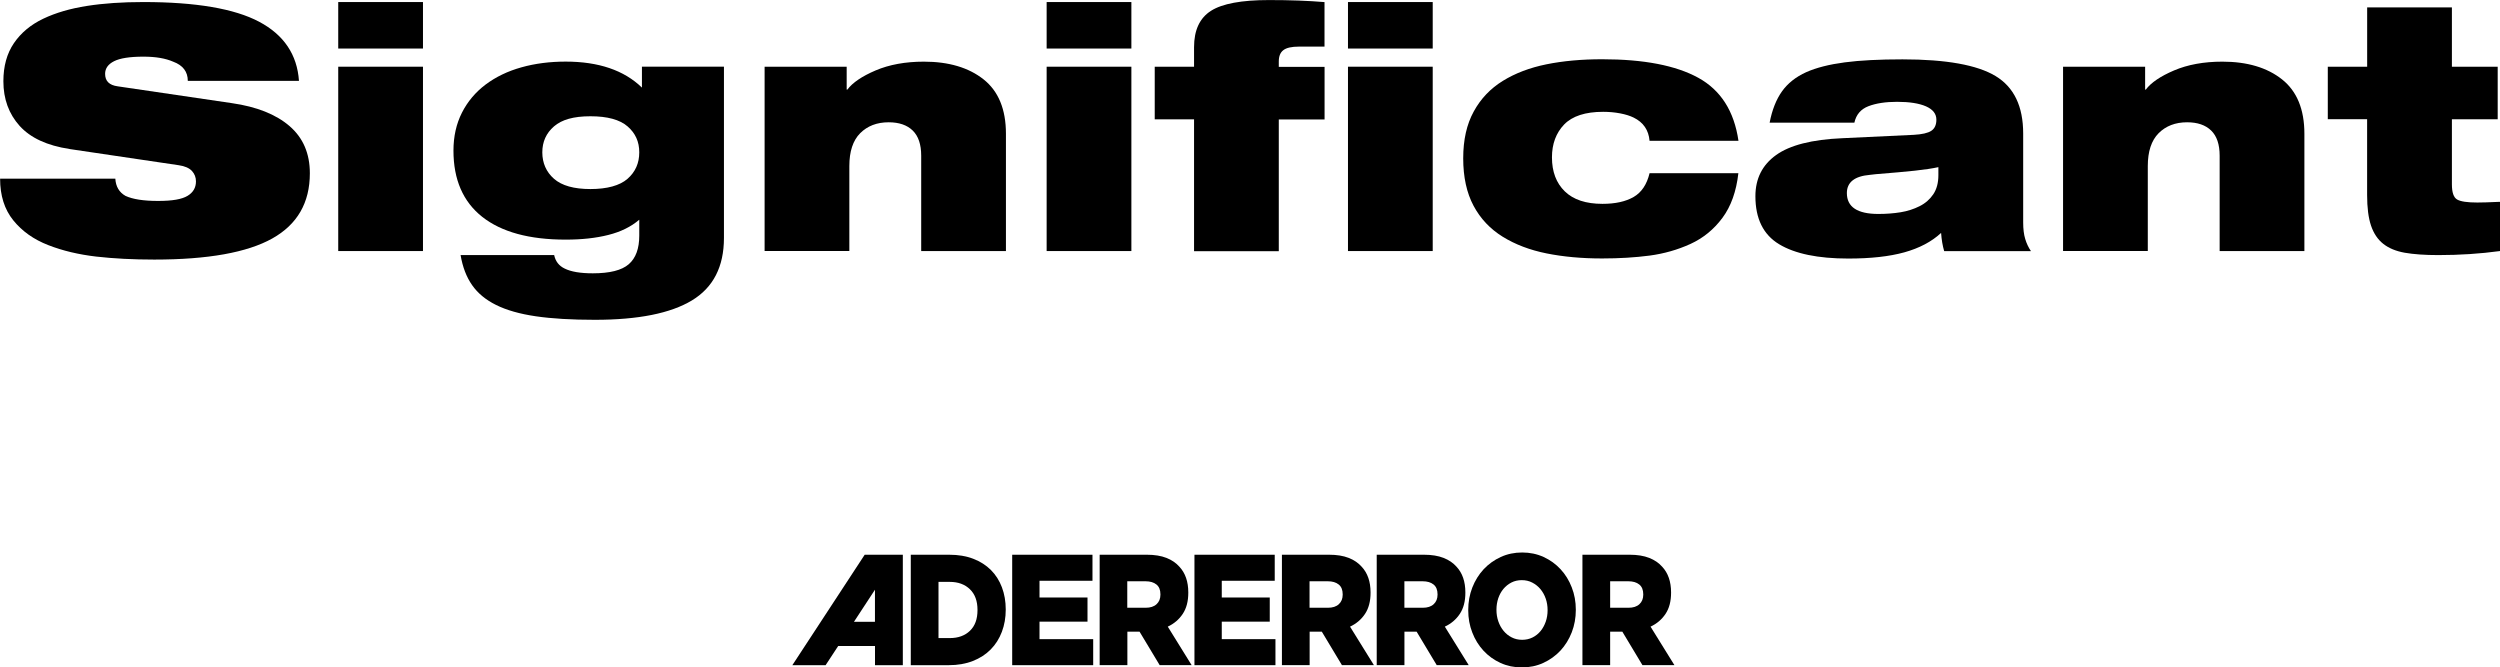
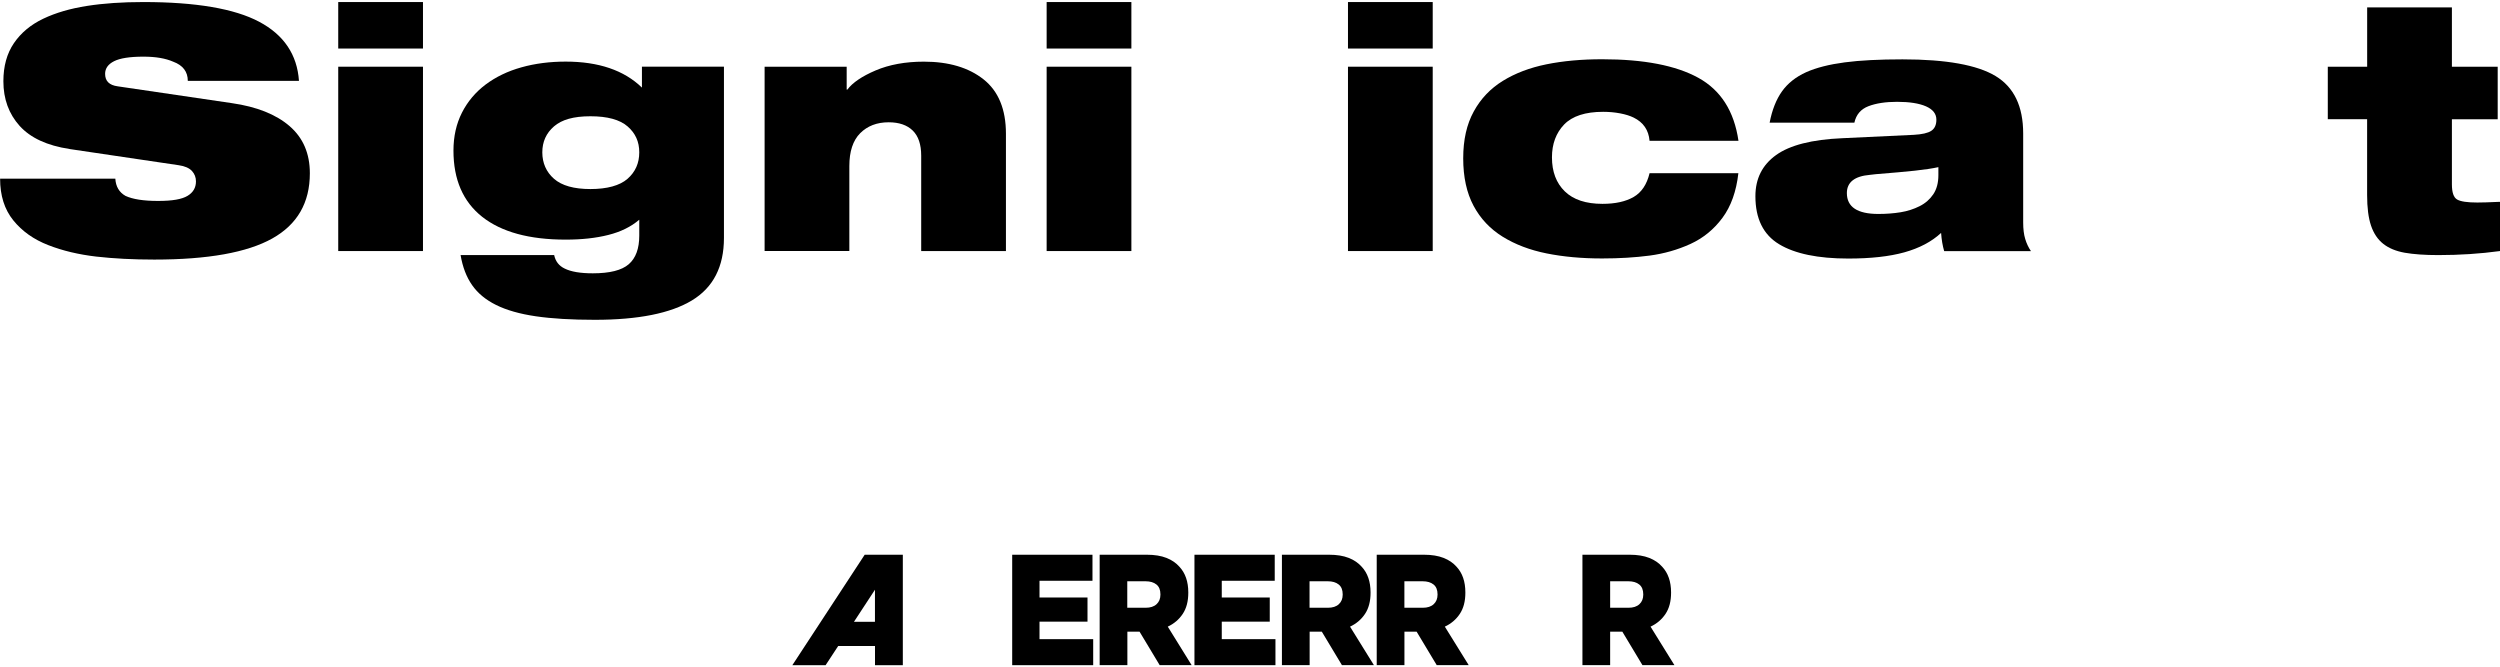
<svg xmlns="http://www.w3.org/2000/svg" width="221" height="59" viewBox="0 0 221 59" fill="none">
  <g clip-path="url(#clip0_3414_490)">
-     <path d="M80.513 49.039H83.92C84.71 49.039 85.418 49.156 86.034 49.395C86.652 49.634 87.173 49.964 87.6 50.392C88.026 50.821 88.349 51.331 88.571 51.922C88.793 52.513 88.907 53.162 88.907 53.866V53.893C88.907 54.602 88.793 55.251 88.566 55.851C88.339 56.452 88.013 56.97 87.582 57.408C87.151 57.846 86.624 58.188 85.998 58.432C85.372 58.68 84.66 58.802 83.87 58.802H80.513V49.034V49.039ZM83.966 56.406C84.701 56.406 85.29 56.194 85.74 55.766C86.189 55.337 86.411 54.728 86.411 53.938V53.911C86.411 53.131 86.189 52.522 85.74 52.089C85.29 51.656 84.701 51.439 83.966 51.439H82.963V56.406H83.966Z" fill="black" />
    <path d="M89.478 49.039H96.575V51.34H91.892V52.819H96.135V54.954H91.892V56.501H96.638V58.802H89.478V49.034V49.039Z" fill="black" />
    <path d="M97.205 49.038H101.384C102.064 49.038 102.641 49.133 103.113 49.318C103.584 49.503 103.966 49.765 104.26 50.099C104.782 50.658 105.045 51.416 105.045 52.373V52.4C105.045 53.153 104.882 53.776 104.555 54.267C104.229 54.759 103.784 55.138 103.231 55.395L105.34 58.797H102.514L100.735 55.837H99.66V58.797H97.21V49.029L97.205 49.038ZM101.27 53.726C101.692 53.726 102.015 53.622 102.241 53.41C102.468 53.203 102.582 52.918 102.582 52.566V52.539C102.582 52.147 102.464 51.858 102.228 51.669C101.992 51.479 101.67 51.384 101.257 51.384H99.651V53.726H101.266H101.27Z" fill="black" />
    <path d="M105.59 49.039H112.686V51.34H108.004V52.819H112.246V54.954H108.004V56.501H112.75V58.802H105.59V49.034V49.039Z" fill="black" />
    <path d="M113.317 49.038H117.496C118.177 49.038 118.753 49.133 119.225 49.318C119.697 49.503 120.078 49.765 120.373 50.099C120.895 50.658 121.158 51.416 121.158 52.373V52.4C121.158 53.153 120.994 53.776 120.668 54.267C120.341 54.759 119.896 55.138 119.343 55.395L121.453 58.797H118.626L116.847 55.837H115.772V58.797H113.322V49.029L113.317 49.038ZM117.383 53.726C117.805 53.726 118.127 53.622 118.354 53.41C118.581 53.203 118.694 52.918 118.694 52.566V52.539C118.694 52.147 118.576 51.858 118.34 51.669C118.104 51.479 117.782 51.384 117.369 51.384H115.763V53.726H117.378H117.383Z" fill="black" />
    <path d="M121.702 49.038H125.881C126.562 49.038 127.138 49.133 127.61 49.318C128.082 49.503 128.463 49.765 128.758 50.099C129.279 50.658 129.538 51.416 129.538 52.373V52.4C129.538 53.153 129.375 53.776 129.048 54.267C128.721 54.759 128.277 55.138 127.723 55.395L129.833 58.797H127.006L125.228 55.837H124.152V58.797H121.702V49.029V49.038ZM125.768 53.726C126.189 53.726 126.512 53.622 126.738 53.41C126.965 53.203 127.079 52.918 127.079 52.566V52.539C127.079 52.147 126.961 51.858 126.725 51.669C126.489 51.479 126.167 51.384 125.754 51.384H124.148V53.726H125.763H125.768Z" fill="black" />
-     <path d="M134.533 59C133.853 59 133.222 58.869 132.641 58.603C132.061 58.337 131.562 57.976 131.14 57.52C130.718 57.065 130.386 56.528 130.15 55.914C129.91 55.301 129.792 54.647 129.792 53.947V53.92C129.792 53.221 129.91 52.566 130.15 51.944C130.391 51.326 130.727 50.784 131.153 50.324C131.584 49.864 132.088 49.503 132.669 49.237C133.249 48.971 133.88 48.84 134.561 48.84C135.241 48.84 135.872 48.971 136.453 49.237C137.033 49.503 137.533 49.864 137.954 50.32C138.376 50.775 138.708 51.312 138.944 51.926C139.184 52.539 139.302 53.194 139.302 53.893V53.92C139.302 54.619 139.184 55.274 138.944 55.896C138.703 56.514 138.367 57.056 137.941 57.516C137.51 57.976 137.006 58.337 136.425 58.603C135.845 58.869 135.214 59 134.533 59ZM134.552 56.559C134.887 56.559 135.196 56.492 135.477 56.352C135.758 56.212 135.99 56.023 136.185 55.788C136.38 55.549 136.53 55.274 136.643 54.958C136.752 54.642 136.807 54.308 136.807 53.952V53.925C136.807 53.573 136.752 53.234 136.643 52.919C136.534 52.603 136.376 52.323 136.176 52.079C135.972 51.836 135.731 51.646 135.454 51.502C135.178 51.357 134.869 51.285 134.529 51.285C134.189 51.285 133.885 51.353 133.612 51.493C133.34 51.633 133.1 51.822 132.905 52.057C132.705 52.296 132.555 52.571 132.446 52.887C132.342 53.203 132.287 53.537 132.287 53.893V53.92C132.287 54.272 132.342 54.61 132.451 54.926C132.56 55.242 132.714 55.522 132.914 55.765C133.113 56.009 133.349 56.199 133.63 56.343C133.907 56.487 134.216 56.559 134.556 56.559H134.552Z" fill="black" />
    <path d="M139.883 49.038H144.062C144.742 49.038 145.318 49.133 145.79 49.318C146.262 49.503 146.643 49.765 146.938 50.099C147.46 50.658 147.723 51.416 147.723 52.373V52.4C147.723 53.153 147.56 53.776 147.233 54.267C146.906 54.759 146.462 55.138 145.908 55.395L148.018 58.797H145.191L143.413 55.837H142.337V58.797H139.887V49.029L139.883 49.038ZM143.953 53.726C144.375 53.726 144.697 53.622 144.924 53.41C145.151 53.203 145.264 52.918 145.264 52.566V52.539C145.264 52.147 145.146 51.858 144.91 51.669C144.674 51.479 144.352 51.384 143.939 51.384H142.337V53.726H143.953Z" fill="black" />
    <path d="M77.35 49.038H76.439L70.041 58.806H72.981L74.097 57.105H77.35V58.806H79.81V49.038H77.35ZM75.49 54.967L77.346 52.133V54.967H75.49Z" fill="black" />
    <path d="M6.143 13.17C4.165 12.872 2.699 12.191 1.737 11.131C0.78 10.066 0.299 8.753 0.299 7.183C0.299 5.852 0.608 4.729 1.229 3.817C1.851 2.906 2.713 2.184 3.82 1.656C4.927 1.128 6.216 0.754 7.686 0.524C9.151 0.293 10.816 0.181 12.677 0.181C17.309 0.181 20.721 0.763 22.908 1.922C25.095 3.082 26.27 4.828 26.429 7.151H16.602C16.602 6.339 16.17 5.771 15.313 5.455C14.632 5.157 13.757 5.008 12.677 5.008C11.479 5.008 10.612 5.144 10.086 5.41C9.555 5.676 9.292 6.05 9.292 6.529C9.292 7.165 9.659 7.53 10.399 7.63L20.499 9.118C22.695 9.434 24.396 10.111 25.594 11.144C26.792 12.177 27.391 13.567 27.391 15.318C27.391 17.921 26.284 19.843 24.065 21.084C21.846 22.324 18.371 22.947 13.639 22.947C11.76 22.947 10.05 22.857 8.498 22.681C6.951 22.5 5.535 22.166 4.26 21.666C2.981 21.169 1.951 20.438 1.175 19.477C0.394 18.512 0.009 17.285 0.009 15.796H10.195C10.236 16.491 10.535 17 11.093 17.316C11.733 17.614 12.69 17.763 13.97 17.763C15.249 17.763 16.075 17.614 16.574 17.316C17.073 17.018 17.323 16.59 17.323 16.035C17.323 15.678 17.205 15.372 16.965 15.11C16.724 14.853 16.334 14.681 15.798 14.605L6.152 13.175L6.143 13.17Z" fill="black" />
    <path d="M29.9 0.181H37.391V4.291H29.9V0.181ZM29.9 5.897H37.391V22.193H29.9V5.897Z" fill="black" />
    <path d="M56.506 19.428C55.785 20.042 54.877 20.493 53.779 20.768C52.681 21.048 51.425 21.183 50.004 21.183C46.787 21.183 44.333 20.511 42.631 19.171C40.934 17.831 40.086 15.877 40.086 13.315C40.086 12.065 40.336 10.946 40.835 9.963C41.334 8.979 42.032 8.149 42.931 7.472C43.829 6.8 44.882 6.29 46.093 5.952C47.3 5.613 48.607 5.446 50.004 5.446C52.922 5.446 55.168 6.213 56.747 7.743V5.893H63.997V21.03C63.997 23.575 63.053 25.415 61.166 26.557C59.279 27.698 56.416 28.271 52.581 28.271C50.522 28.271 48.784 28.167 47.368 27.96C45.948 27.752 44.782 27.419 43.861 26.963C42.94 26.507 42.232 25.921 41.733 25.203C41.234 24.49 40.894 23.606 40.717 22.55H48.988C49.106 23.105 49.414 23.502 49.918 23.741C50.476 24.021 51.306 24.161 52.405 24.161C53.902 24.161 54.964 23.895 55.581 23.358C56.202 22.821 56.511 21.977 56.511 20.827V19.428H56.506ZM55.476 11.172C54.787 10.576 53.693 10.278 52.196 10.278C50.699 10.278 49.664 10.576 48.974 11.172C48.285 11.767 47.94 12.534 47.94 13.468C47.94 14.402 48.285 15.201 48.974 15.805C49.664 16.41 50.739 16.712 52.196 16.712C53.652 16.712 54.787 16.41 55.476 15.805C56.166 15.201 56.511 14.42 56.511 13.468C56.511 12.516 56.166 11.772 55.476 11.172Z" fill="black" />
    <path d="M67.595 5.897H74.846V7.923H74.905C75.363 7.309 76.198 6.741 77.405 6.226C78.612 5.712 80.037 5.45 81.674 5.45C83.87 5.45 85.631 5.974 86.947 7.016C88.263 8.058 88.925 9.664 88.925 11.825V22.193H81.434V13.761C81.434 12.768 81.184 12.028 80.685 11.541C80.186 11.054 79.478 10.81 78.557 10.81C77.518 10.81 76.679 11.135 76.039 11.776C75.399 12.421 75.082 13.391 75.082 14.681V22.189H67.591V5.897H67.595Z" fill="black" />
    <path d="M92.523 0.181H100.014V4.291H92.523V0.181ZM92.523 5.897H100.014V22.193H92.523V5.897Z" fill="black" />
-     <path d="M105.554 10.549H102.078V5.902H105.554V4.174C105.554 2.667 106.053 1.593 107.051 0.957C108.049 0.321 109.76 0.005 112.173 0.005C113.09 0.005 113.966 0.018 114.796 0.05C115.626 0.082 116.389 0.127 117.087 0.185V4.12H114.841C114.183 4.12 113.716 4.223 113.448 4.435C113.176 4.643 113.045 4.977 113.045 5.433V5.911H117.092V10.558H113.045V22.207H105.554V10.558V10.549Z" fill="black" />
    <path d="M119.161 0.181H126.652V4.291H119.161V0.181ZM119.161 5.897H126.652V22.193H119.161V5.897Z" fill="black" />
    <path d="M145.822 12.453C145.741 11.501 145.273 10.815 144.416 10.395C144.094 10.237 143.694 10.111 143.218 10.021C142.737 9.93 142.238 9.885 141.721 9.885C140.142 9.885 138.994 10.26 138.272 11.004C137.556 11.749 137.193 12.719 137.193 13.91C137.193 15.182 137.574 16.184 138.331 16.919C139.089 17.655 140.196 18.02 141.657 18.02C142.796 18.02 143.713 17.817 144.416 17.411C145.115 17.005 145.582 16.306 145.822 15.309H153.672C153.49 16.919 153.023 18.232 152.265 19.256C151.508 20.28 150.564 21.047 149.434 21.566C148.304 22.081 147.102 22.424 145.822 22.595C144.543 22.762 143.145 22.848 141.63 22.848C139.833 22.848 138.195 22.699 136.716 22.401C135.237 22.103 133.944 21.611 132.837 20.926C131.73 20.24 130.868 19.328 130.26 18.187C129.652 17.046 129.348 15.647 129.348 14C129.348 12.353 129.656 10.991 130.278 9.858C130.895 8.726 131.757 7.824 132.855 7.147C133.953 6.47 135.237 5.983 136.707 5.685C138.177 5.387 139.82 5.238 141.635 5.238C145.31 5.238 148.141 5.784 150.128 6.876C152.116 7.968 153.3 9.827 153.681 12.448H145.831L145.822 12.453Z" fill="black" />
    <path d="M156.435 10.846C156.652 9.714 157.02 8.789 157.528 8.076C158.036 7.363 158.753 6.795 159.67 6.38C160.568 5.982 161.702 5.694 163.073 5.513C164.438 5.333 166.144 5.247 168.181 5.247C172.034 5.247 174.779 5.739 176.407 6.722C178.036 7.706 178.849 9.398 178.849 11.803V19.667C178.849 20.244 178.908 20.731 179.03 21.128C179.148 21.525 179.32 21.882 179.538 22.202H171.866C171.725 21.724 171.634 21.187 171.593 20.591C170.754 21.367 169.67 21.936 168.345 22.306C167.015 22.676 165.364 22.856 163.386 22.856C160.709 22.856 158.671 22.432 157.274 21.589C155.876 20.745 155.178 19.333 155.178 17.343C155.178 15.791 155.786 14.582 157.006 13.707C158.222 12.831 160.173 12.335 162.85 12.218L169.171 11.92C169.91 11.879 170.427 11.762 170.727 11.563C171.026 11.365 171.176 11.036 171.176 10.58C171.176 10.066 170.872 9.673 170.26 9.402C169.652 9.136 168.799 9.001 167.701 9.001C166.68 9.001 165.836 9.132 165.169 9.389C164.497 9.646 164.084 10.133 163.926 10.846H156.435ZM171.353 14.776C170.813 14.893 170.123 14.997 169.284 15.087C168.445 15.177 167.288 15.281 165.808 15.399C165.586 15.421 165.418 15.439 165.3 15.457C163.944 15.574 163.263 16.111 163.263 17.068C163.263 18.299 164.193 18.913 166.049 18.913C166.748 18.913 167.401 18.863 168.014 18.764C168.622 18.665 169.18 18.485 169.692 18.227C170.205 17.97 170.604 17.614 170.904 17.172C171.203 16.725 171.353 16.161 171.353 15.489V14.776Z" fill="black" />
-     <path d="M182.379 5.897H189.629V7.923H189.688C190.146 7.309 190.981 6.741 192.188 6.226C193.395 5.712 194.82 5.45 196.458 5.45C198.654 5.45 200.414 5.974 201.73 7.016C203.046 8.058 203.708 9.664 203.708 11.825V22.193H196.217V13.761C196.217 12.768 195.968 12.028 195.468 11.541C194.969 11.054 194.262 10.81 193.341 10.81C192.302 10.81 191.462 11.135 190.822 11.776C190.183 12.421 189.865 13.391 189.865 14.681V22.189H182.374V5.897H182.379Z" fill="black" />
    <path d="M205.782 5.897H209.257V0.654H216.748V5.897H220.796V10.544H216.748V16.297C216.748 17.014 216.903 17.46 217.211 17.637C217.52 17.817 218.114 17.903 218.994 17.903C219.394 17.903 220.033 17.885 220.909 17.844H221V22.193C219.244 22.433 217.424 22.55 215.546 22.55C214.348 22.55 213.359 22.478 212.579 22.342C211.798 22.202 211.168 21.941 210.678 21.553C210.188 21.165 209.829 20.628 209.598 19.942C209.366 19.256 209.253 18.358 209.253 17.244V10.54H205.777V5.892L205.782 5.897Z" fill="black" />
  </g>
  <defs>
    <clipPath id="clip0_3414_490">
      <rect width="221" height="59" fill="white" />
    </clipPath>
  </defs>
</svg>